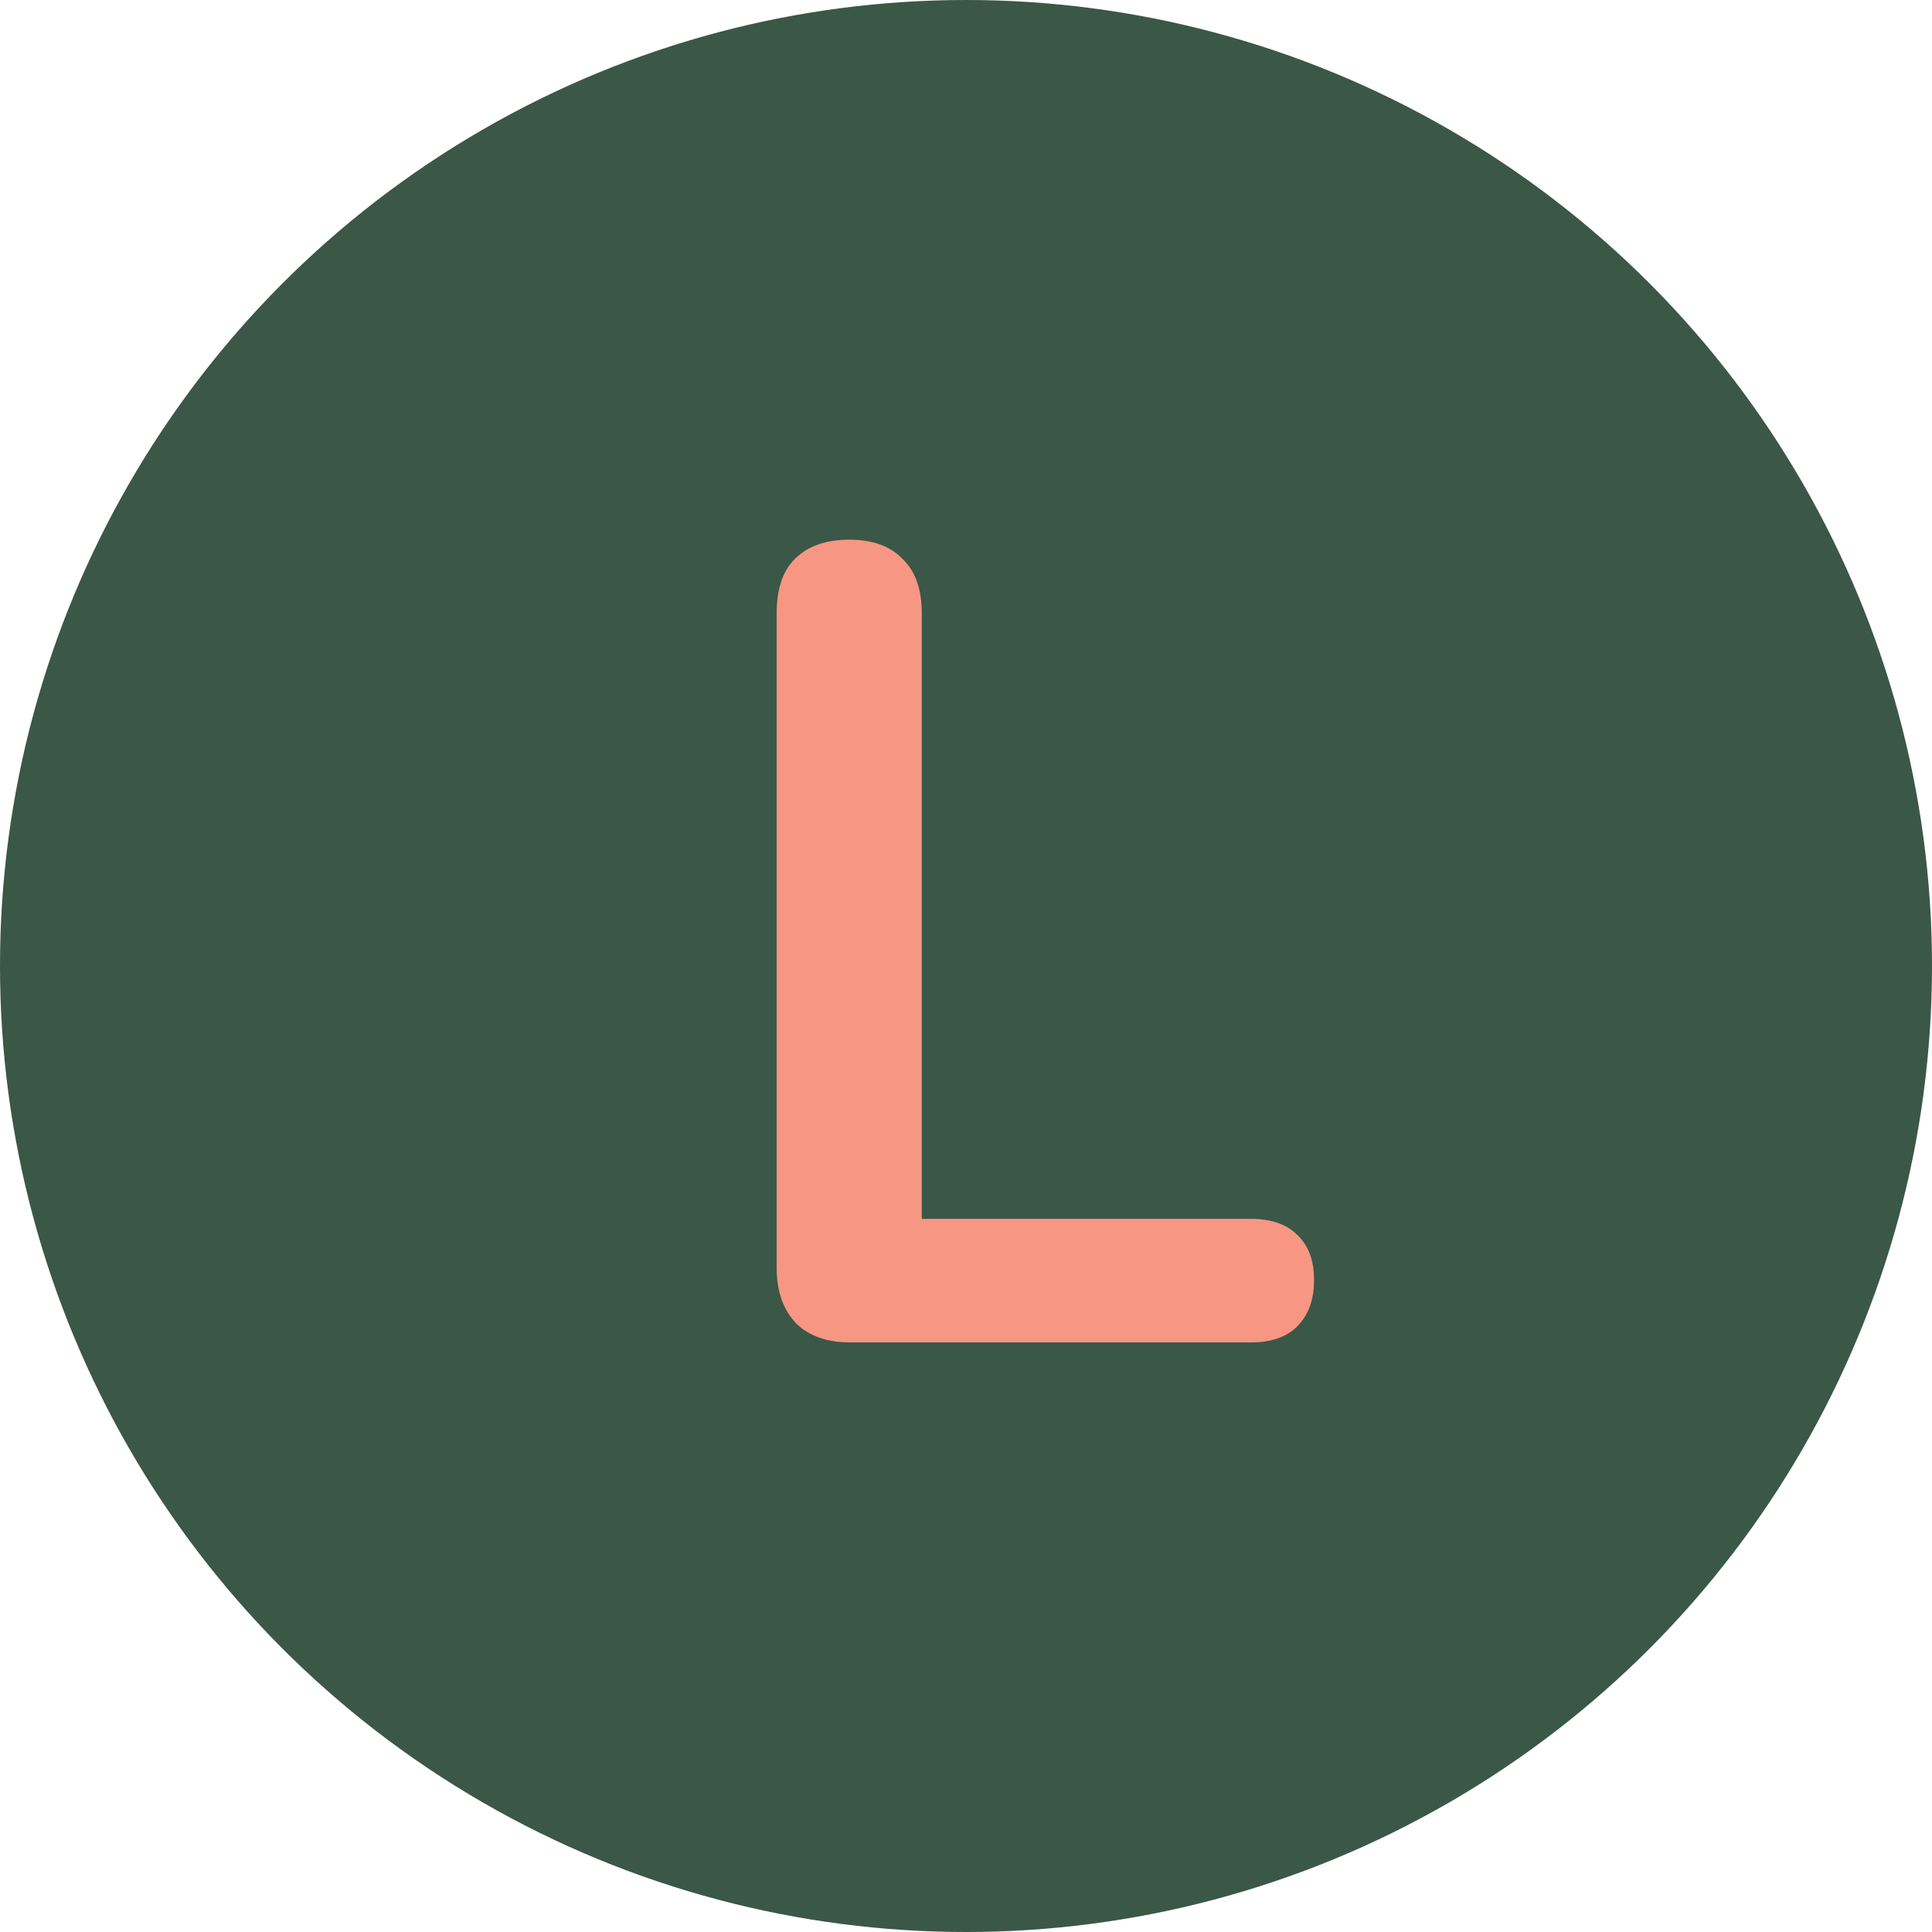
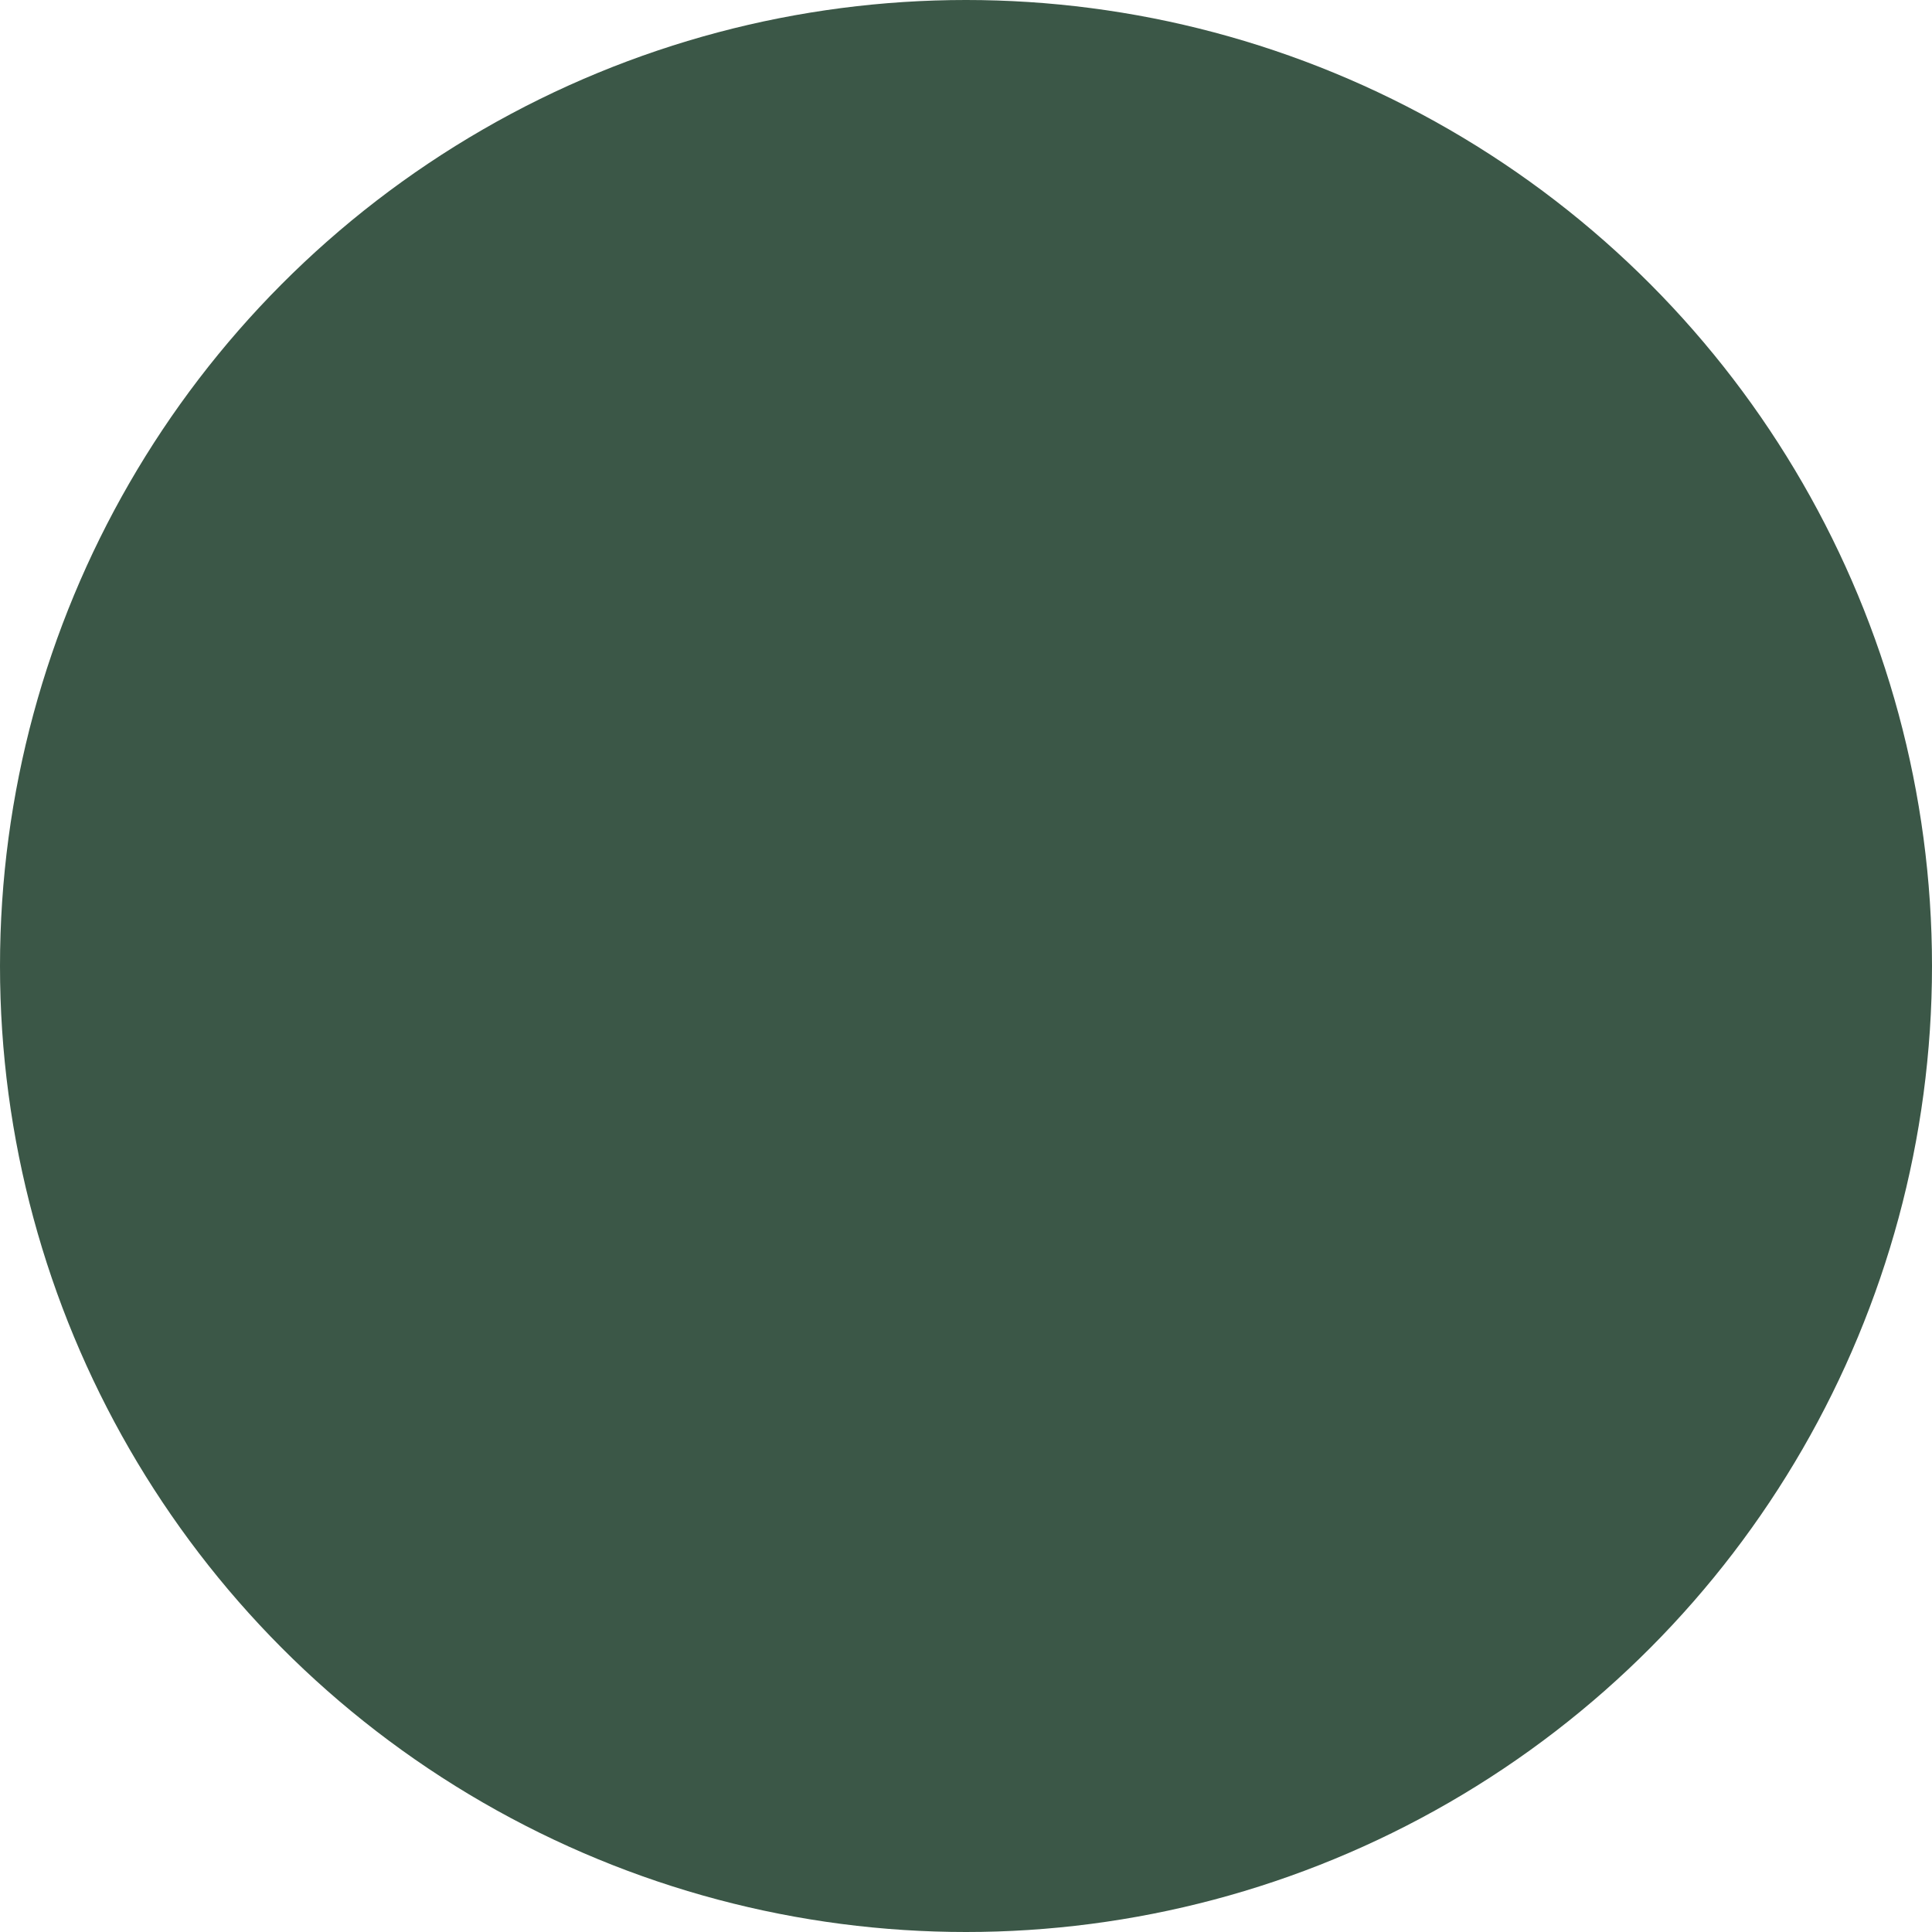
<svg xmlns="http://www.w3.org/2000/svg" width="426" height="426" viewBox="0 0 426 426" fill="none">
  <circle cx="213" cy="213" r="213" fill="#3B5747" />
-   <path d="M187.5 296C182.333 296 178.333 294.583 175.5 291.75C172.667 288.75 171.25 284.667 171.25 279.5V135.25C171.25 129.917 172.583 125.917 175.25 123.25C178.083 120.417 182.083 119 187.25 119C192.417 119 196.333 120.417 199 123.25C201.833 125.917 203.25 129.917 203.25 135.25V268.75H275.75C280.25 268.75 283.667 269.917 286 272.25C288.5 274.583 289.75 277.917 289.75 282.25C289.75 286.583 288.5 290 286 292.5C283.667 294.833 280.25 296 275.75 296H187.5Z" fill="#F79783" />
</svg>